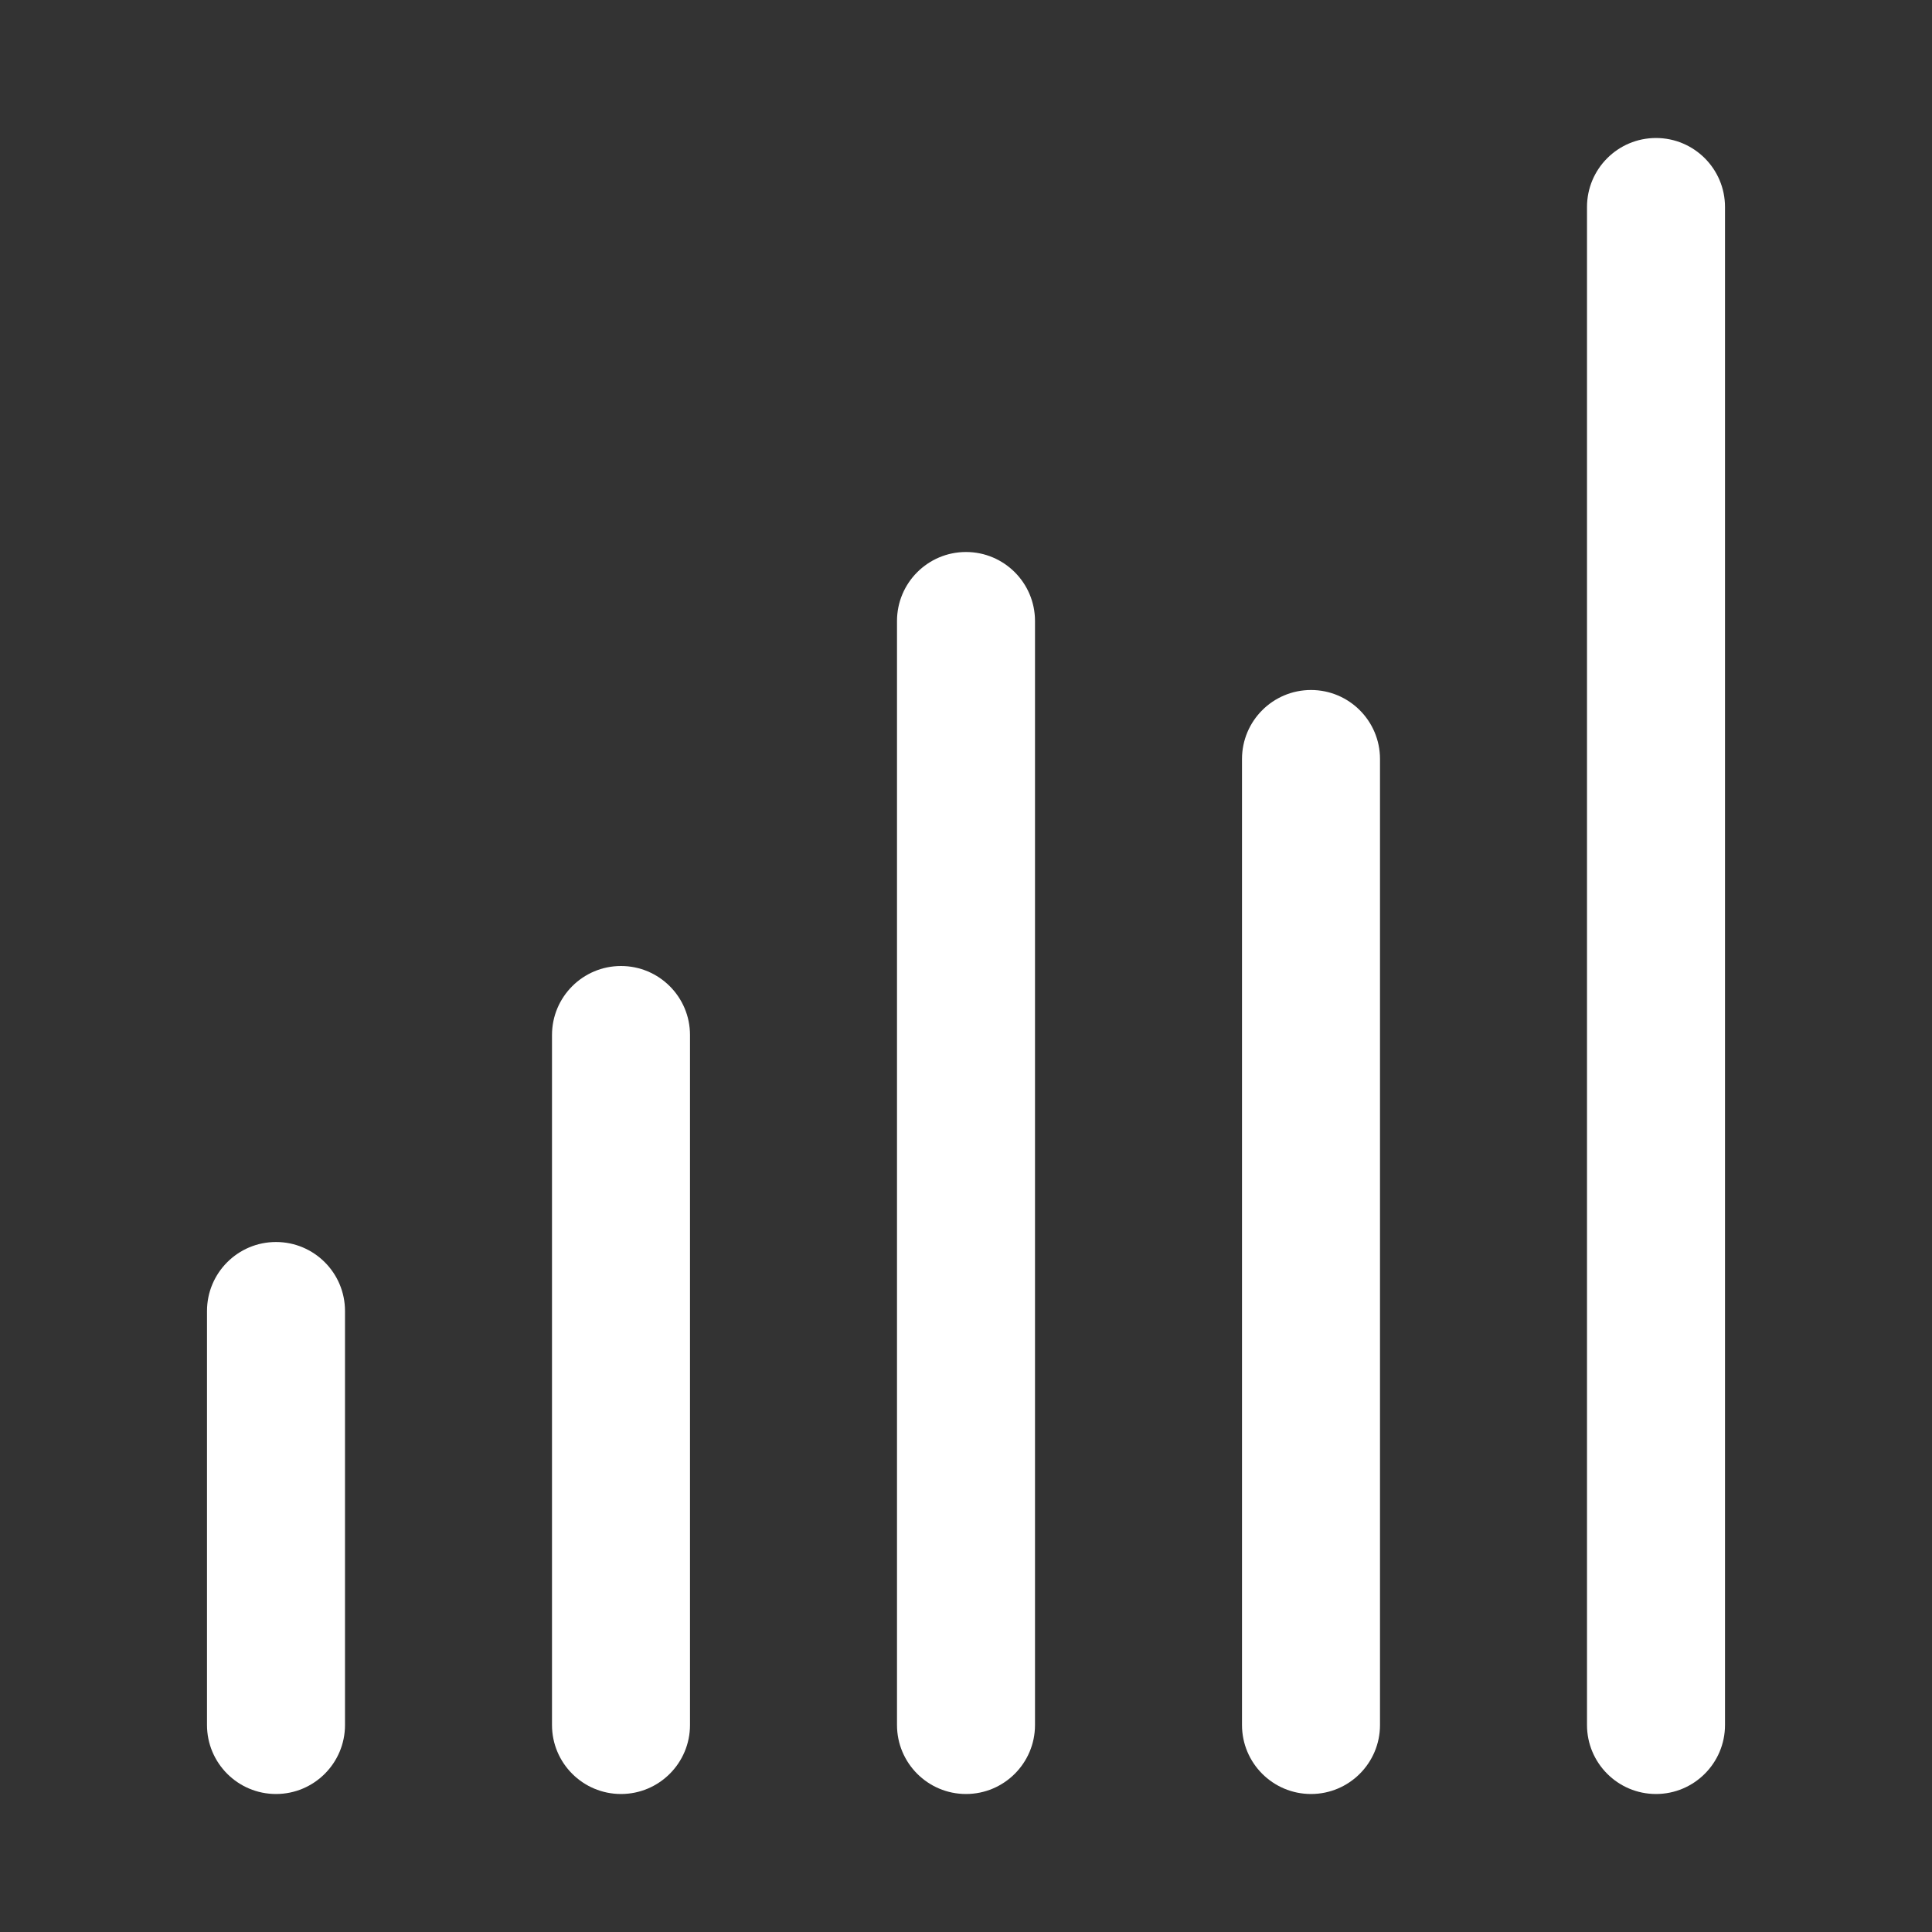
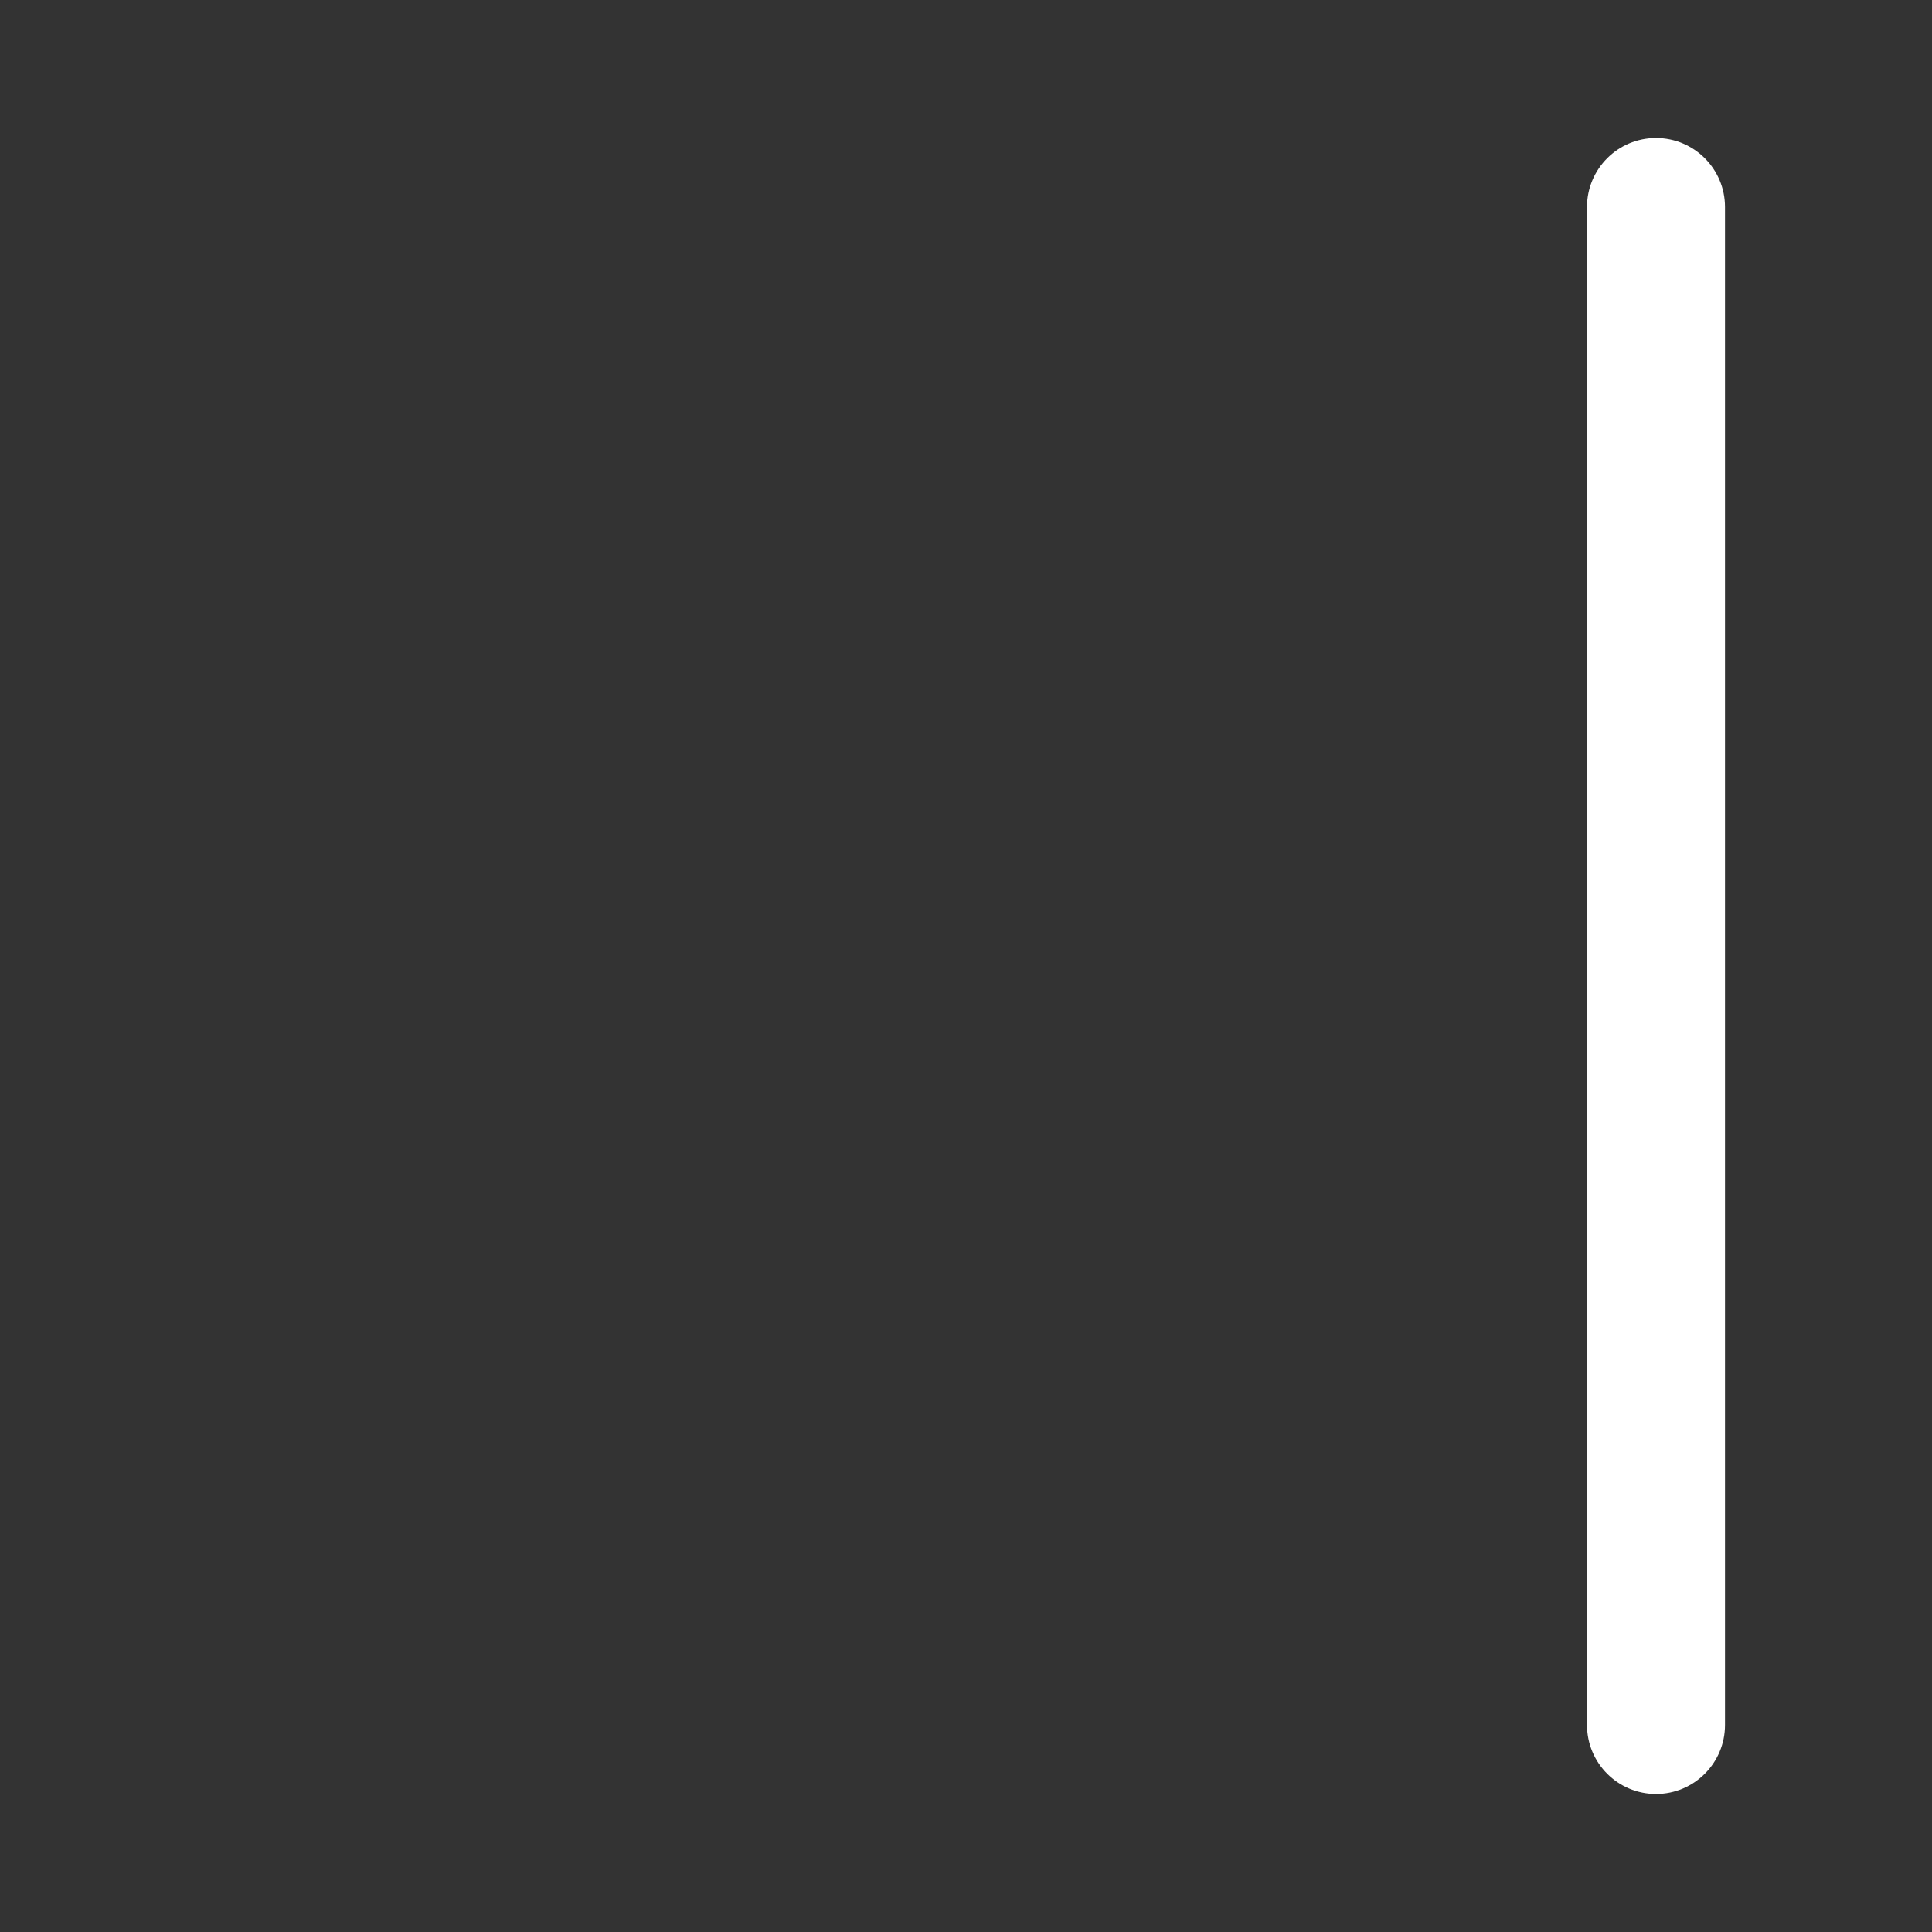
<svg xmlns="http://www.w3.org/2000/svg" width="28" height="28" viewBox="0 0 28 28" fill="none">
  <rect x="0" y="0" width="28" height="28" fill="#333333" stroke="none" />
-   <path d="M3 19C3 18.448 3.448 18 4 18C4.552 18 5 18.448 5 19V25C5 25.552 4.552 26 4 26C3.448 26 3 25.552 3 25V19Z" fill="white" />
-   <path d="M8 15C8 14.448 8.448 14 9 14C9.552 14 10 14.448 10 15V25C10 25.552 9.552 26 9 26C8.448 26 8 25.552 8 25V15Z" fill="white" />
-   <path d="M13 9C13 8.448 13.448 8 14 8C14.552 8 15 8.448 15 9V25C15 25.552 14.552 26 14 26C13.448 26 13 25.552 13 25V9Z" fill="white" />
-   <path d="M18 11C18 10.448 18.448 10 19 10C19.552 10 20 10.448 20 11V25C20 25.552 19.552 26 19 26C18.448 26 18 25.552 18 25V11Z" fill="white" />
  <path d="M23 3C23 2.448 23.448 2 24 2C24.552 2 25 2.448 25 3V25C25 25.552 24.552 26 24 26C23.448 26 23 25.552 23 25V3Z" fill="white" />
</svg>